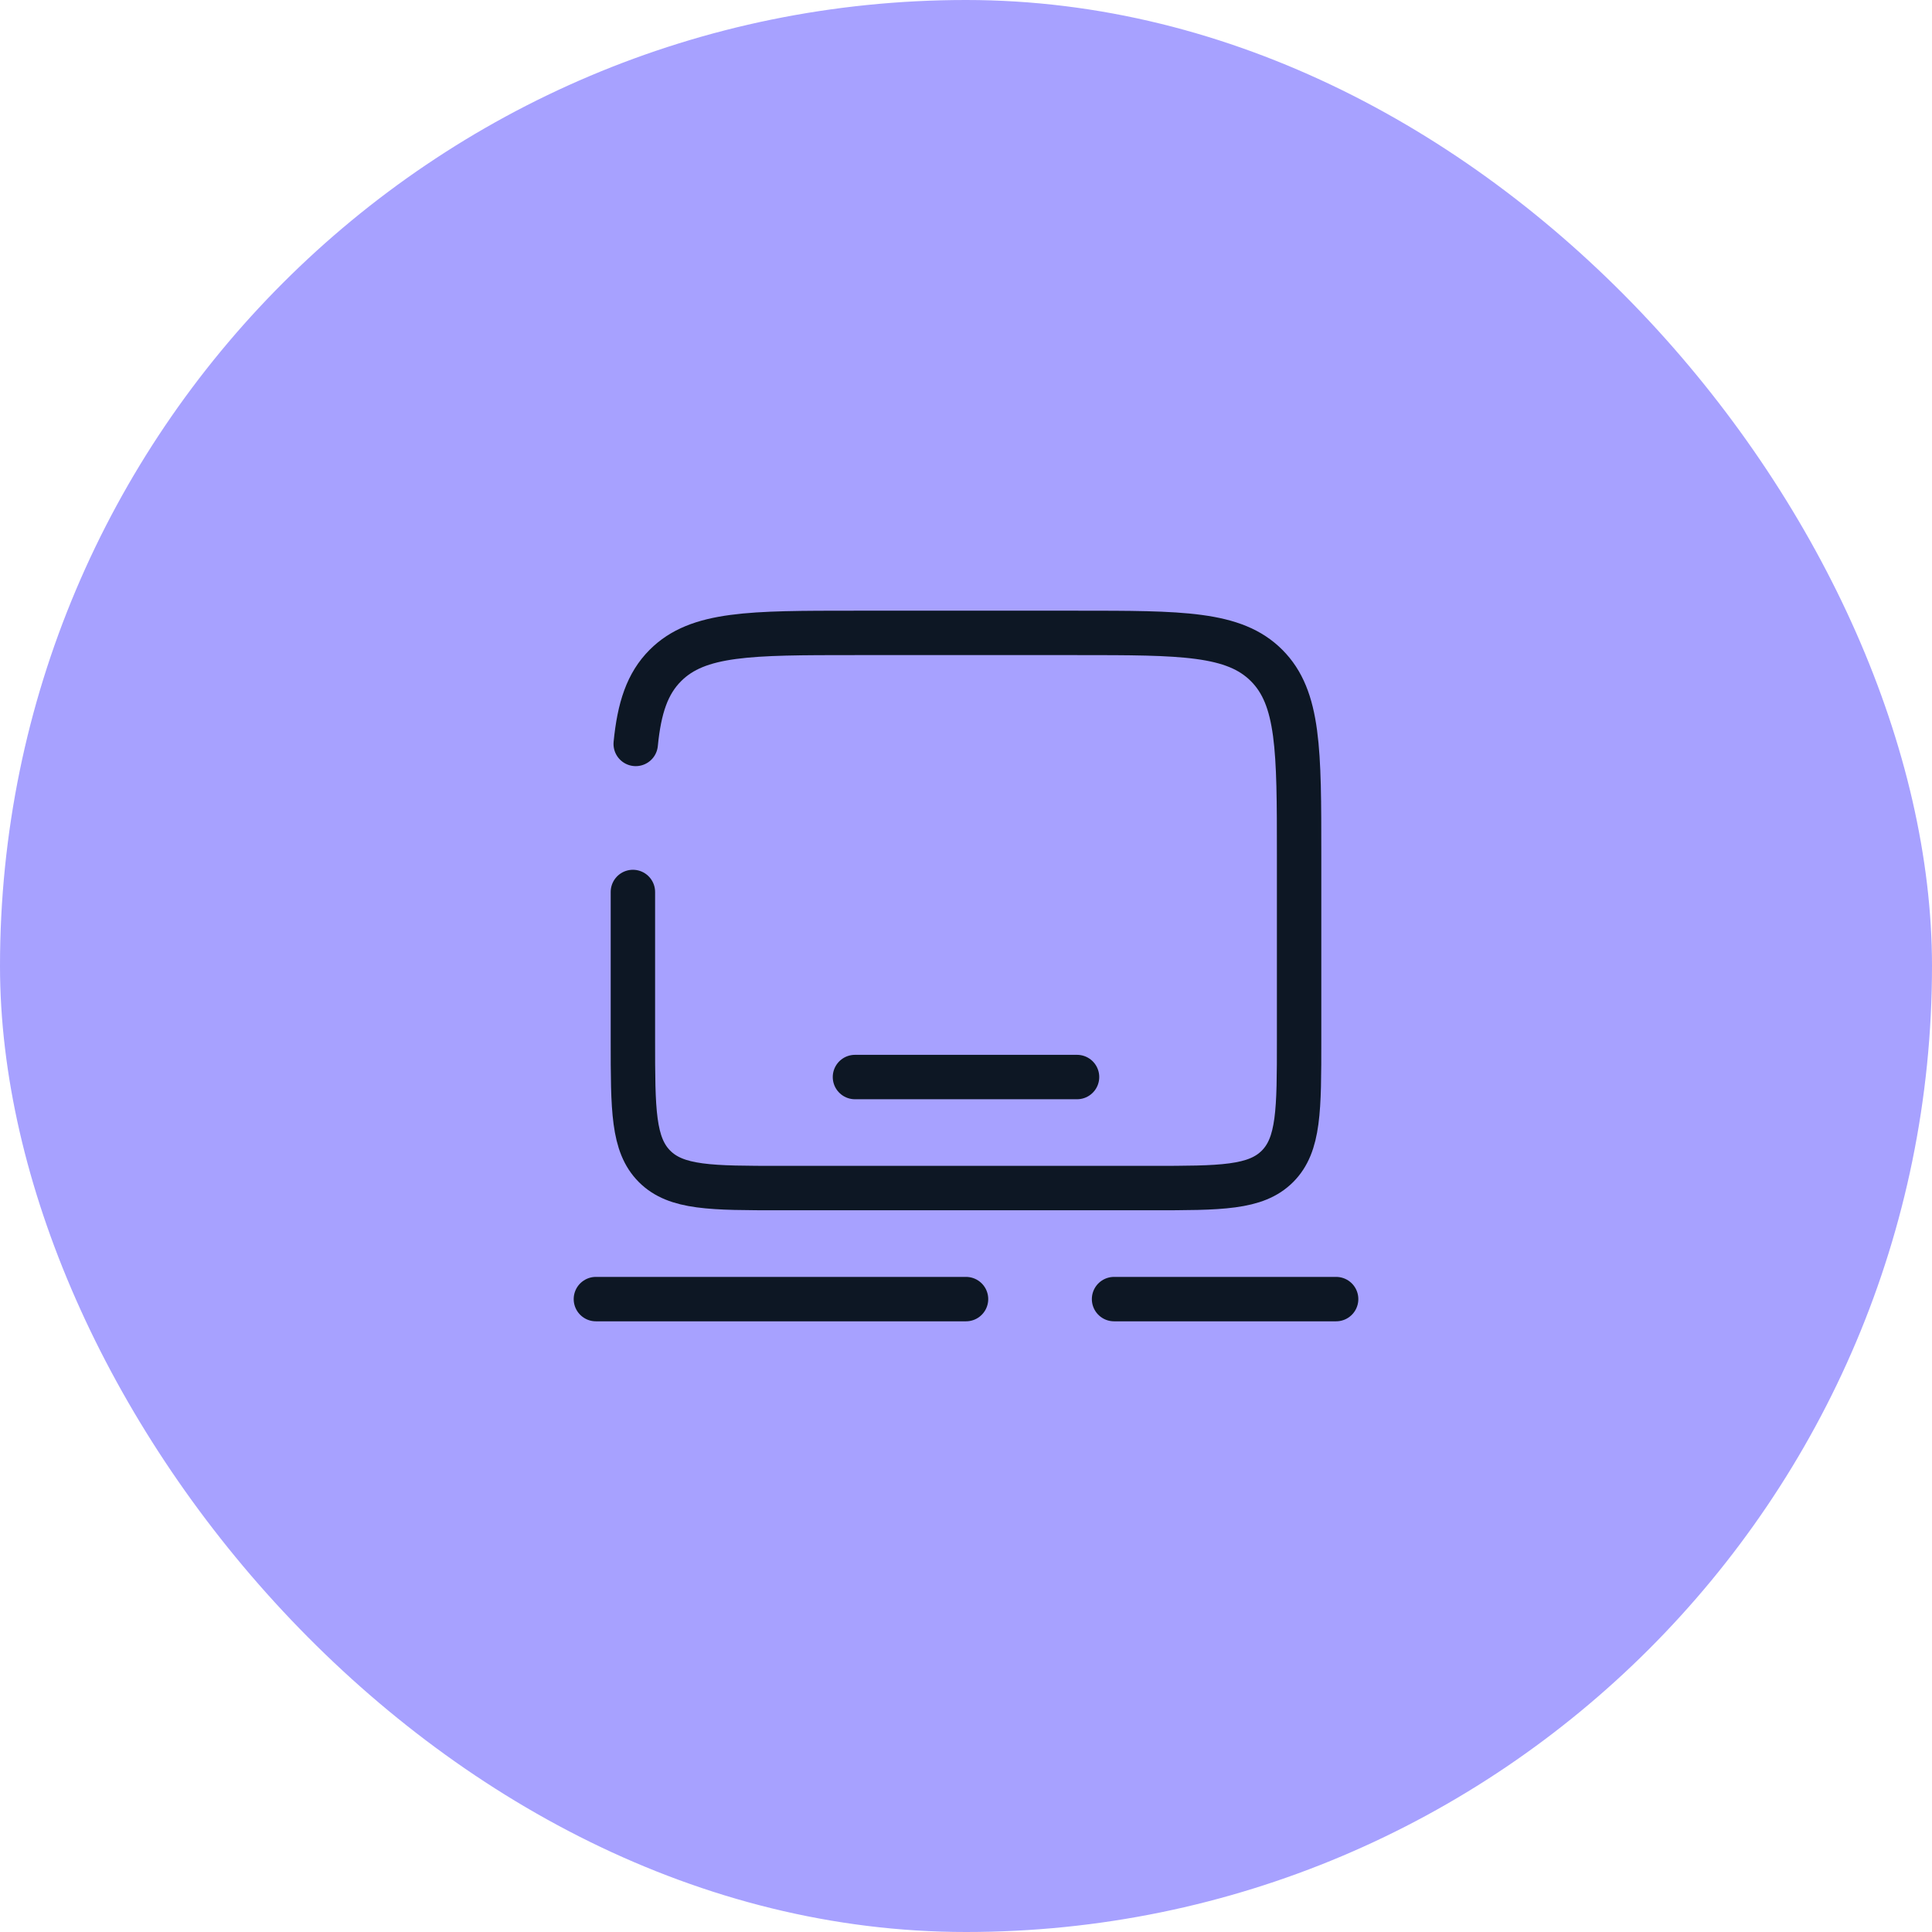
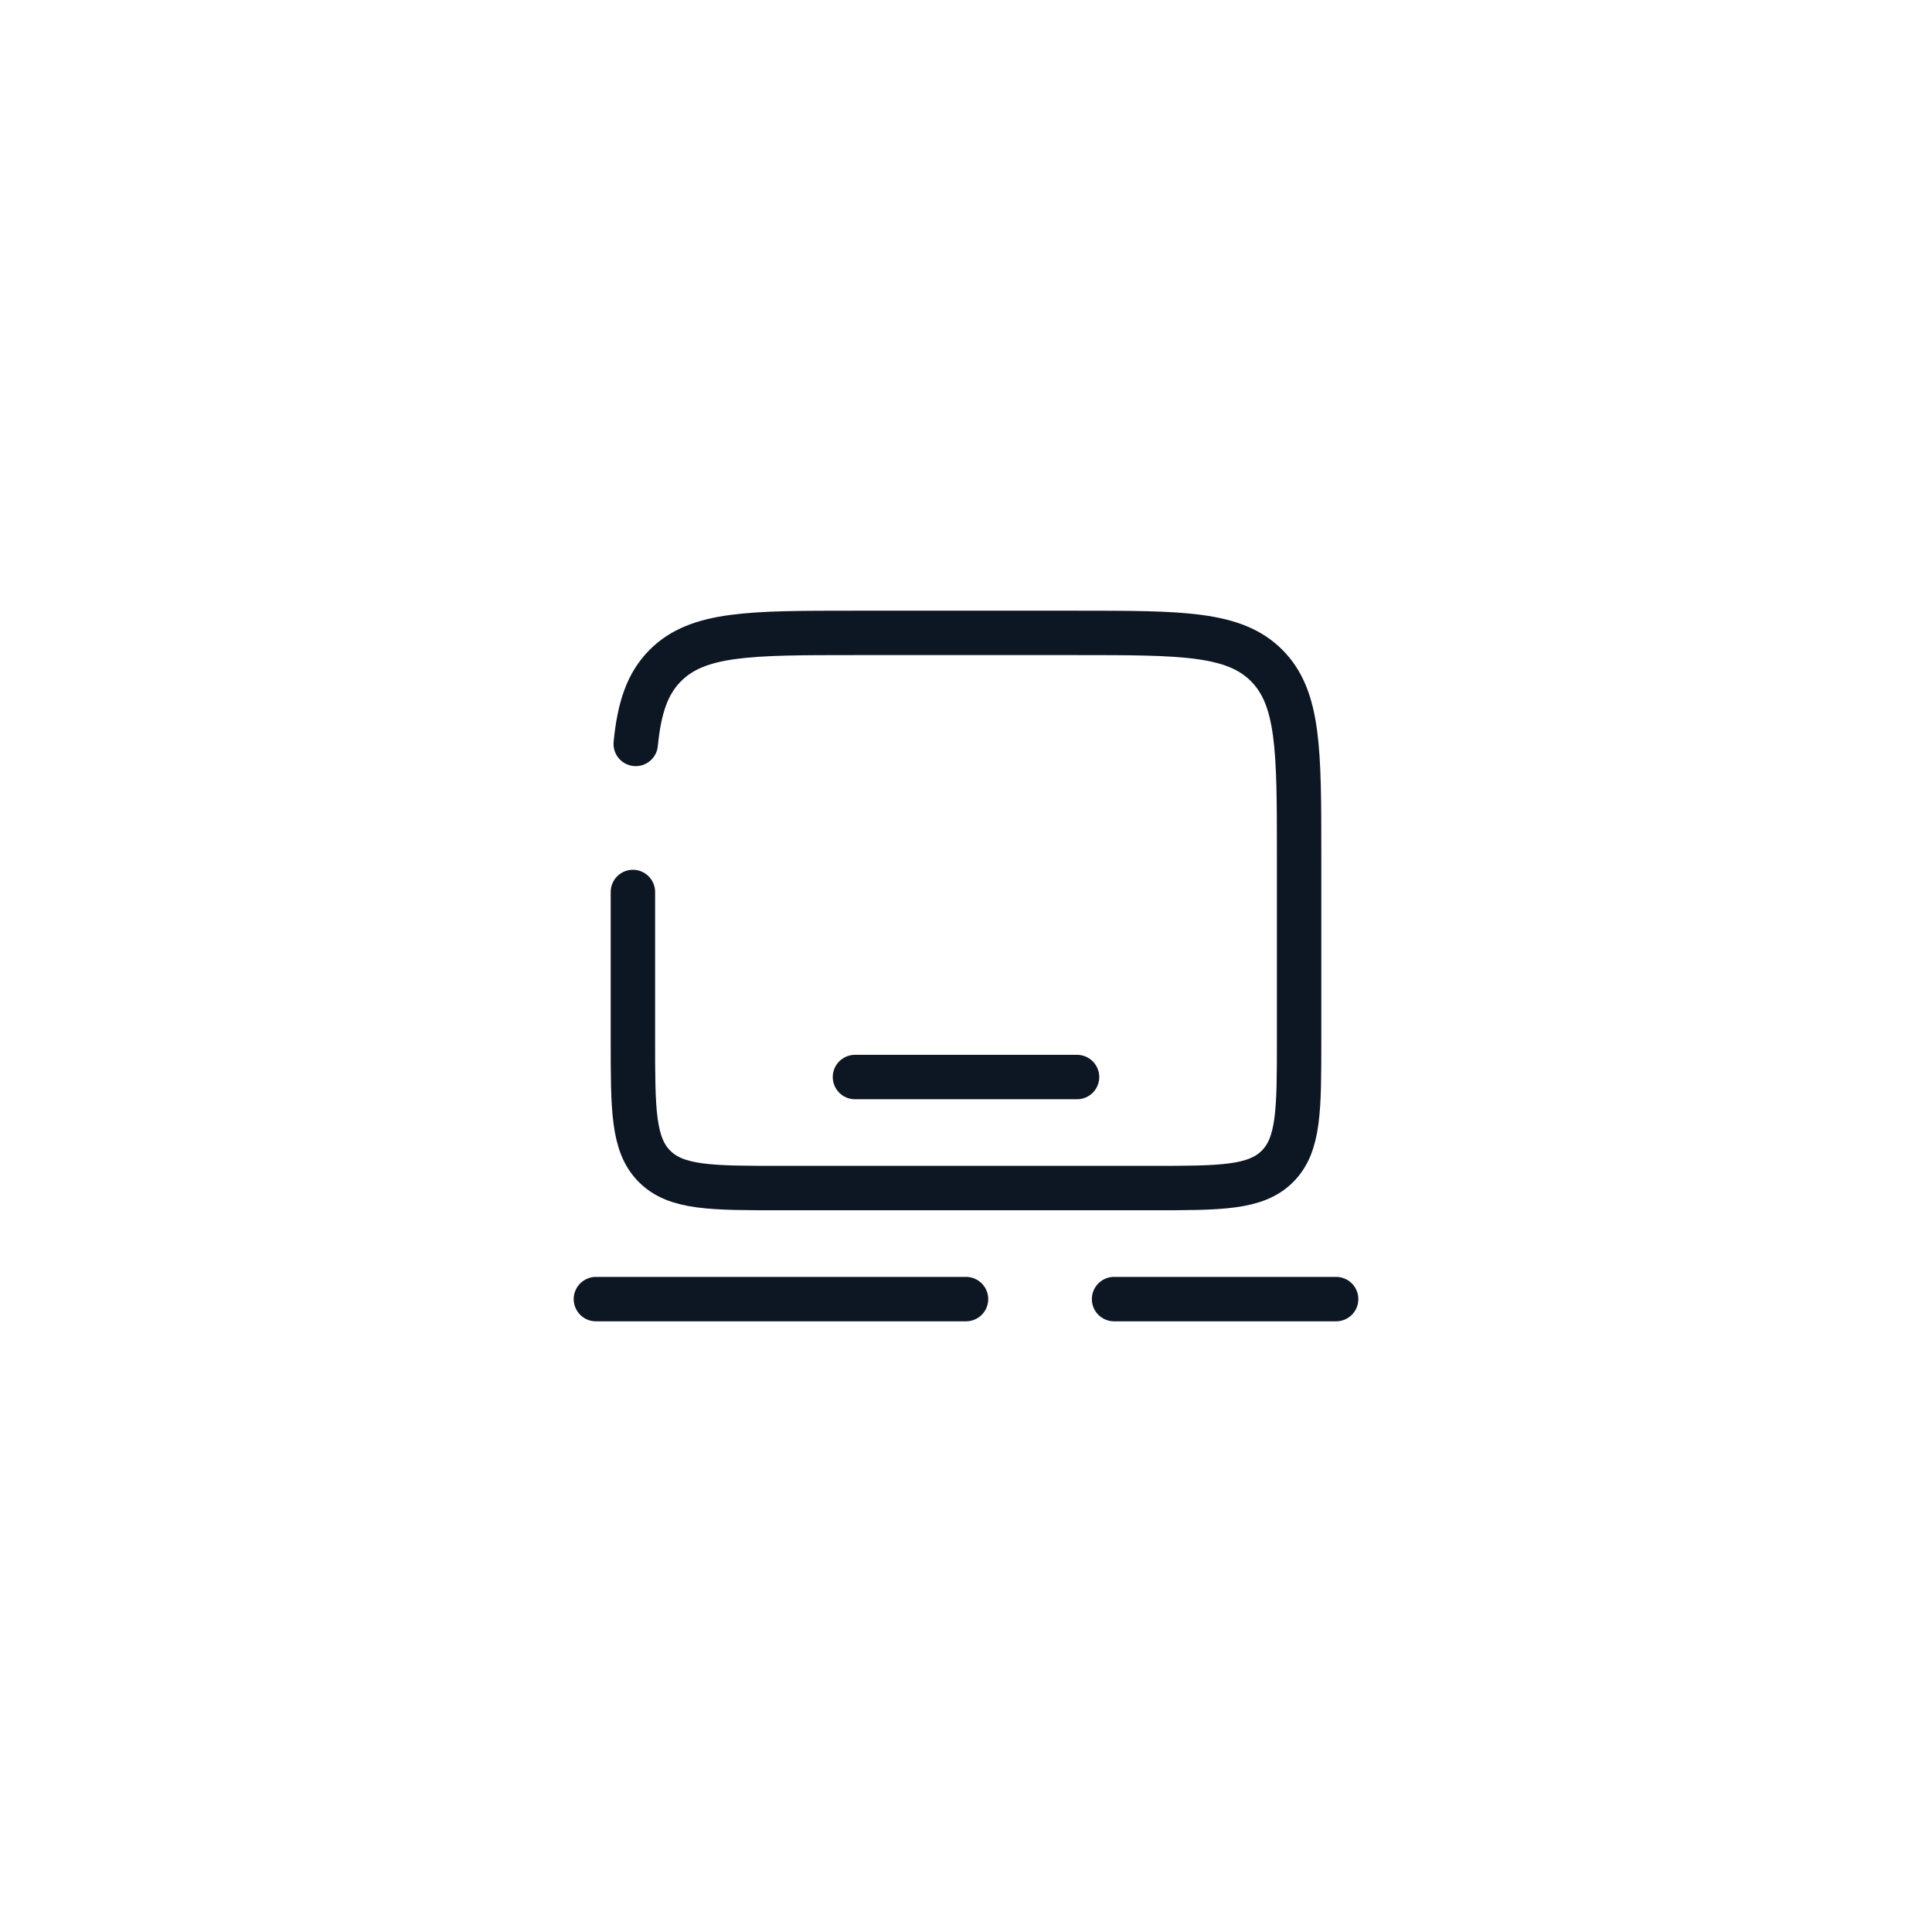
<svg xmlns="http://www.w3.org/2000/svg" width="87" height="87" viewBox="0 0 87 87" fill="none">
-   <rect width="87" height="87" rx="43.5" fill="#A7A1FF" />
  <path d="M28.5 40.167V46.833C28.5 49.976 28.5 51.547 29.476 52.524C30.453 53.5 32.024 53.5 35.167 53.5H51.833C54.976 53.5 56.547 53.5 57.524 52.524C58.5 51.547 58.5 49.976 58.5 46.833V38.5C58.5 33.786 58.5 31.429 57.035 29.965C55.571 28.5 53.214 28.5 48.5 28.5H38.5C33.786 28.5 31.429 28.5 29.965 29.965C29.148 30.781 28.787 31.875 28.627 33.5" stroke="#0D1724" stroke-width="2" stroke-linecap="round" />
  <path d="M60.167 58.5H50.167M26.834 58.5H43.501" stroke="#0D1724" stroke-width="2" stroke-linecap="round" />
  <path d="M48.5 48.5H38.5" stroke="#0D1724" stroke-width="2" stroke-linecap="round" />
</svg>